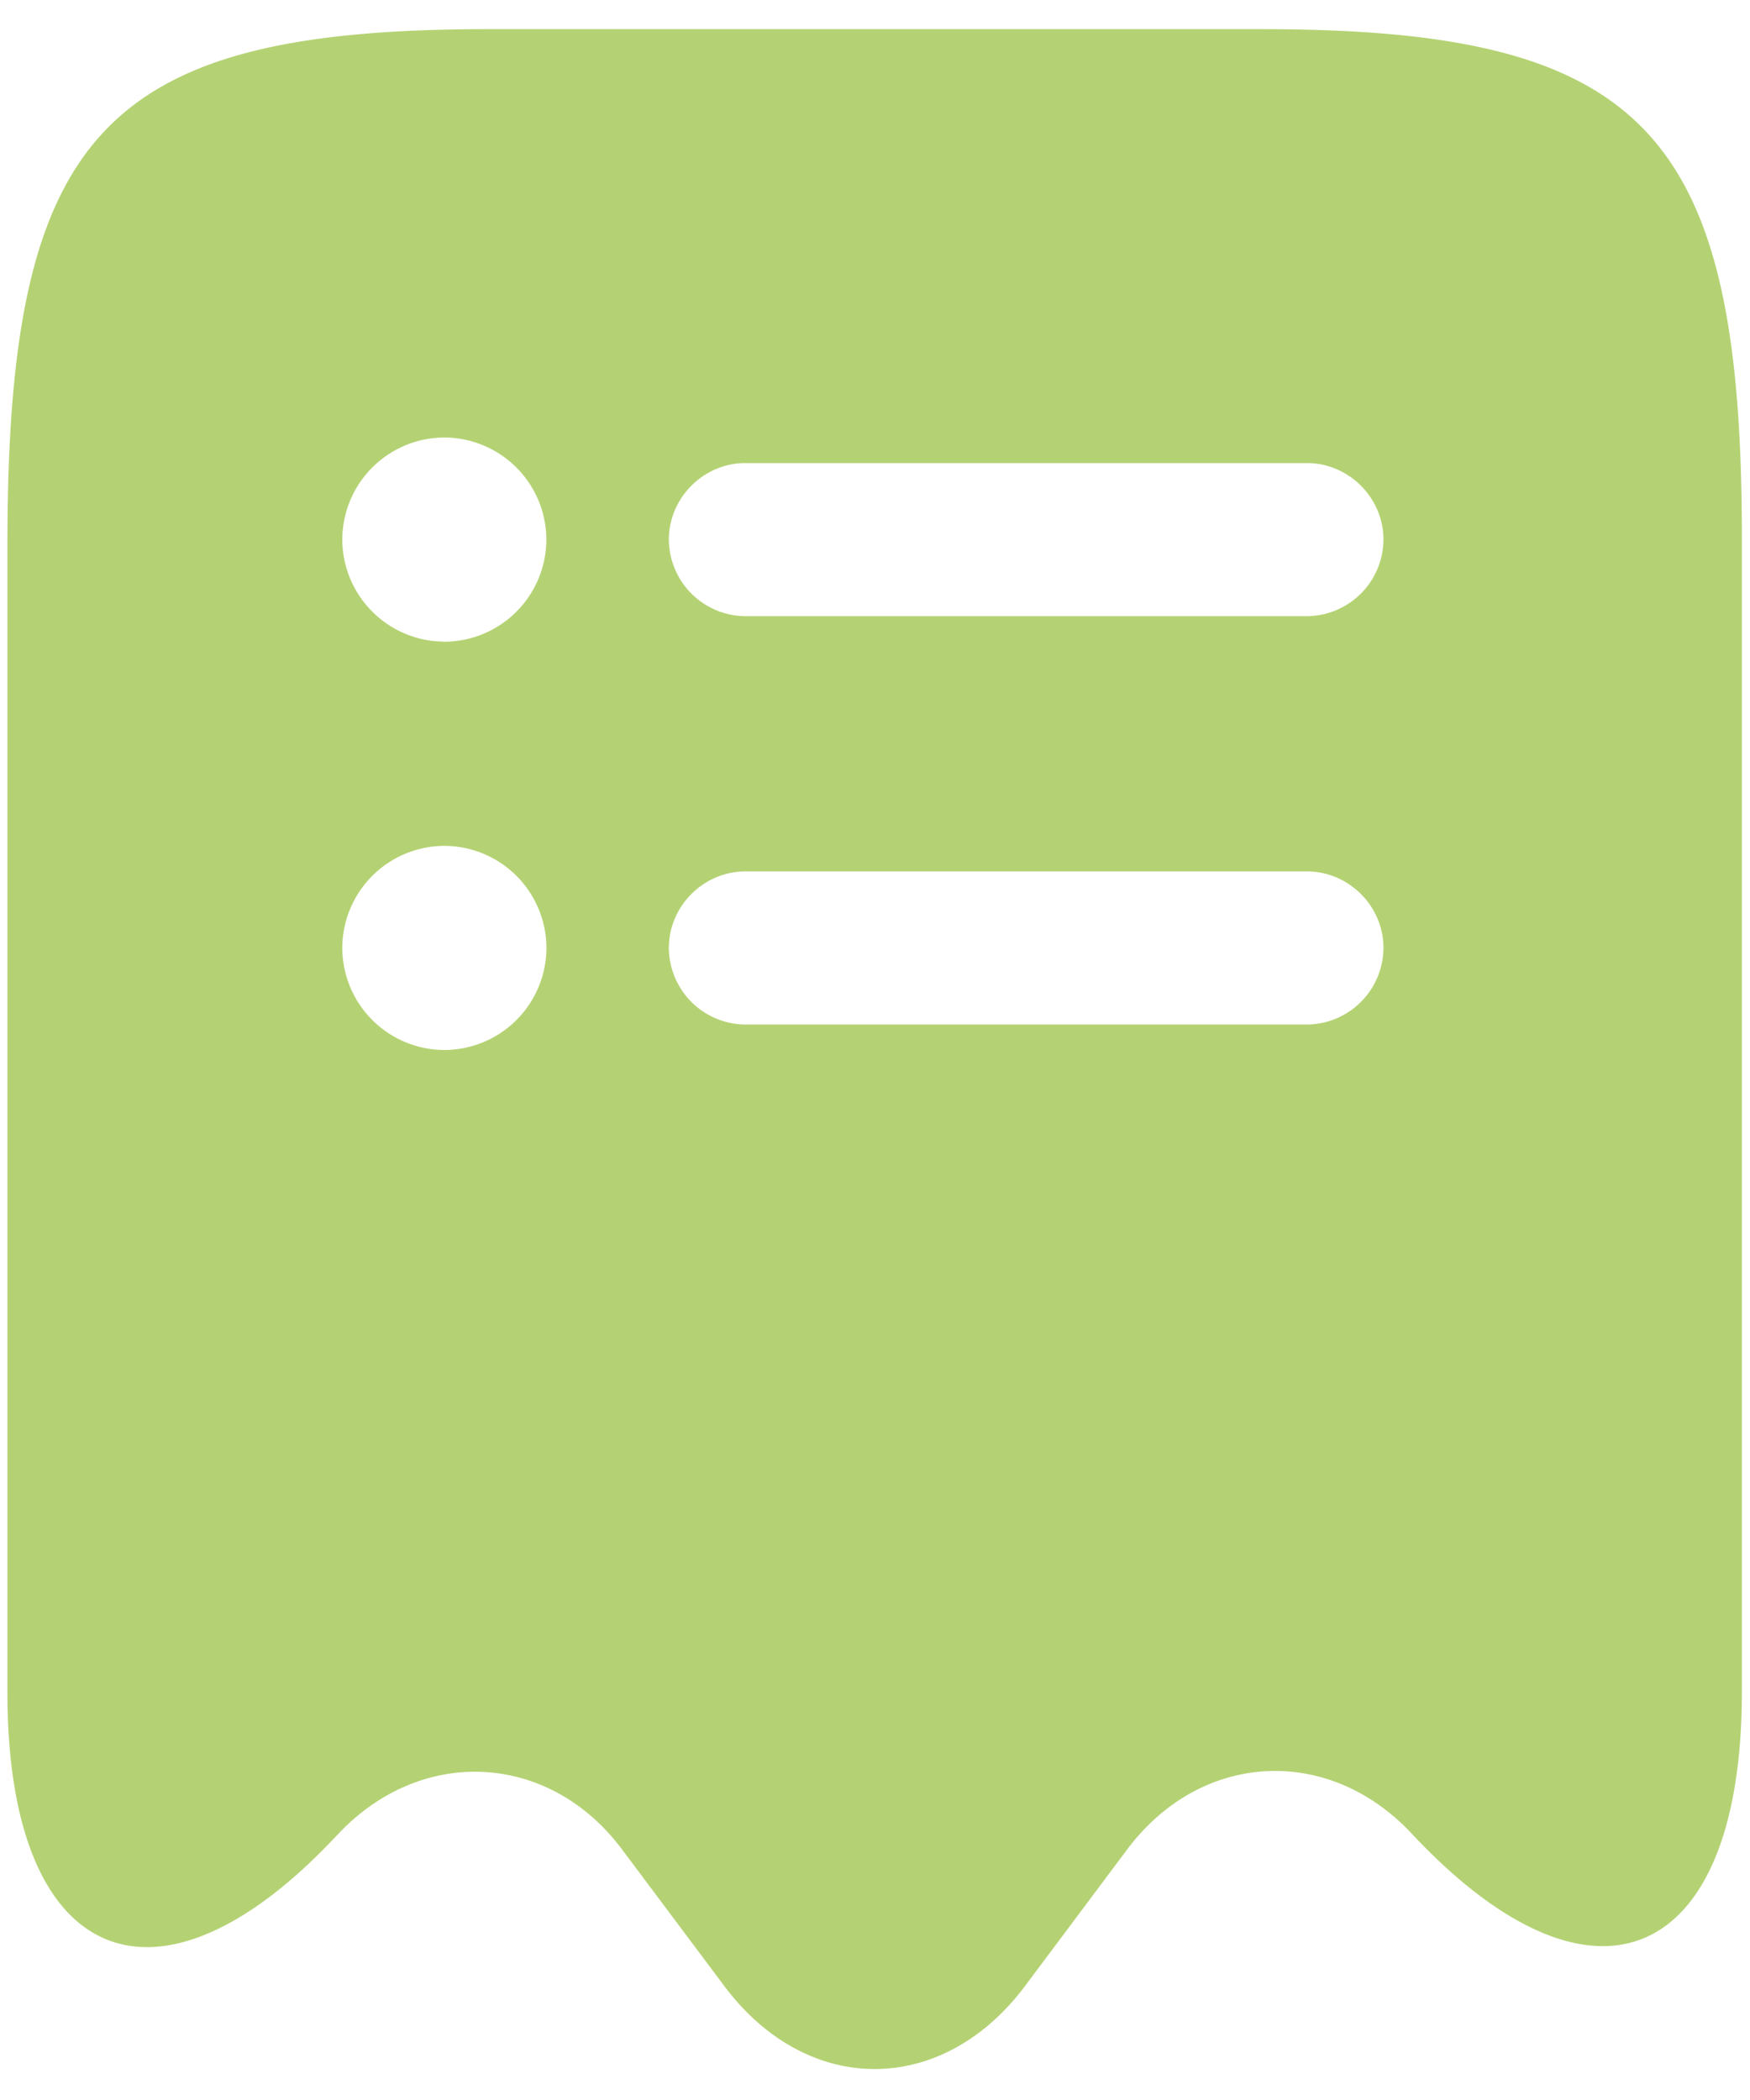
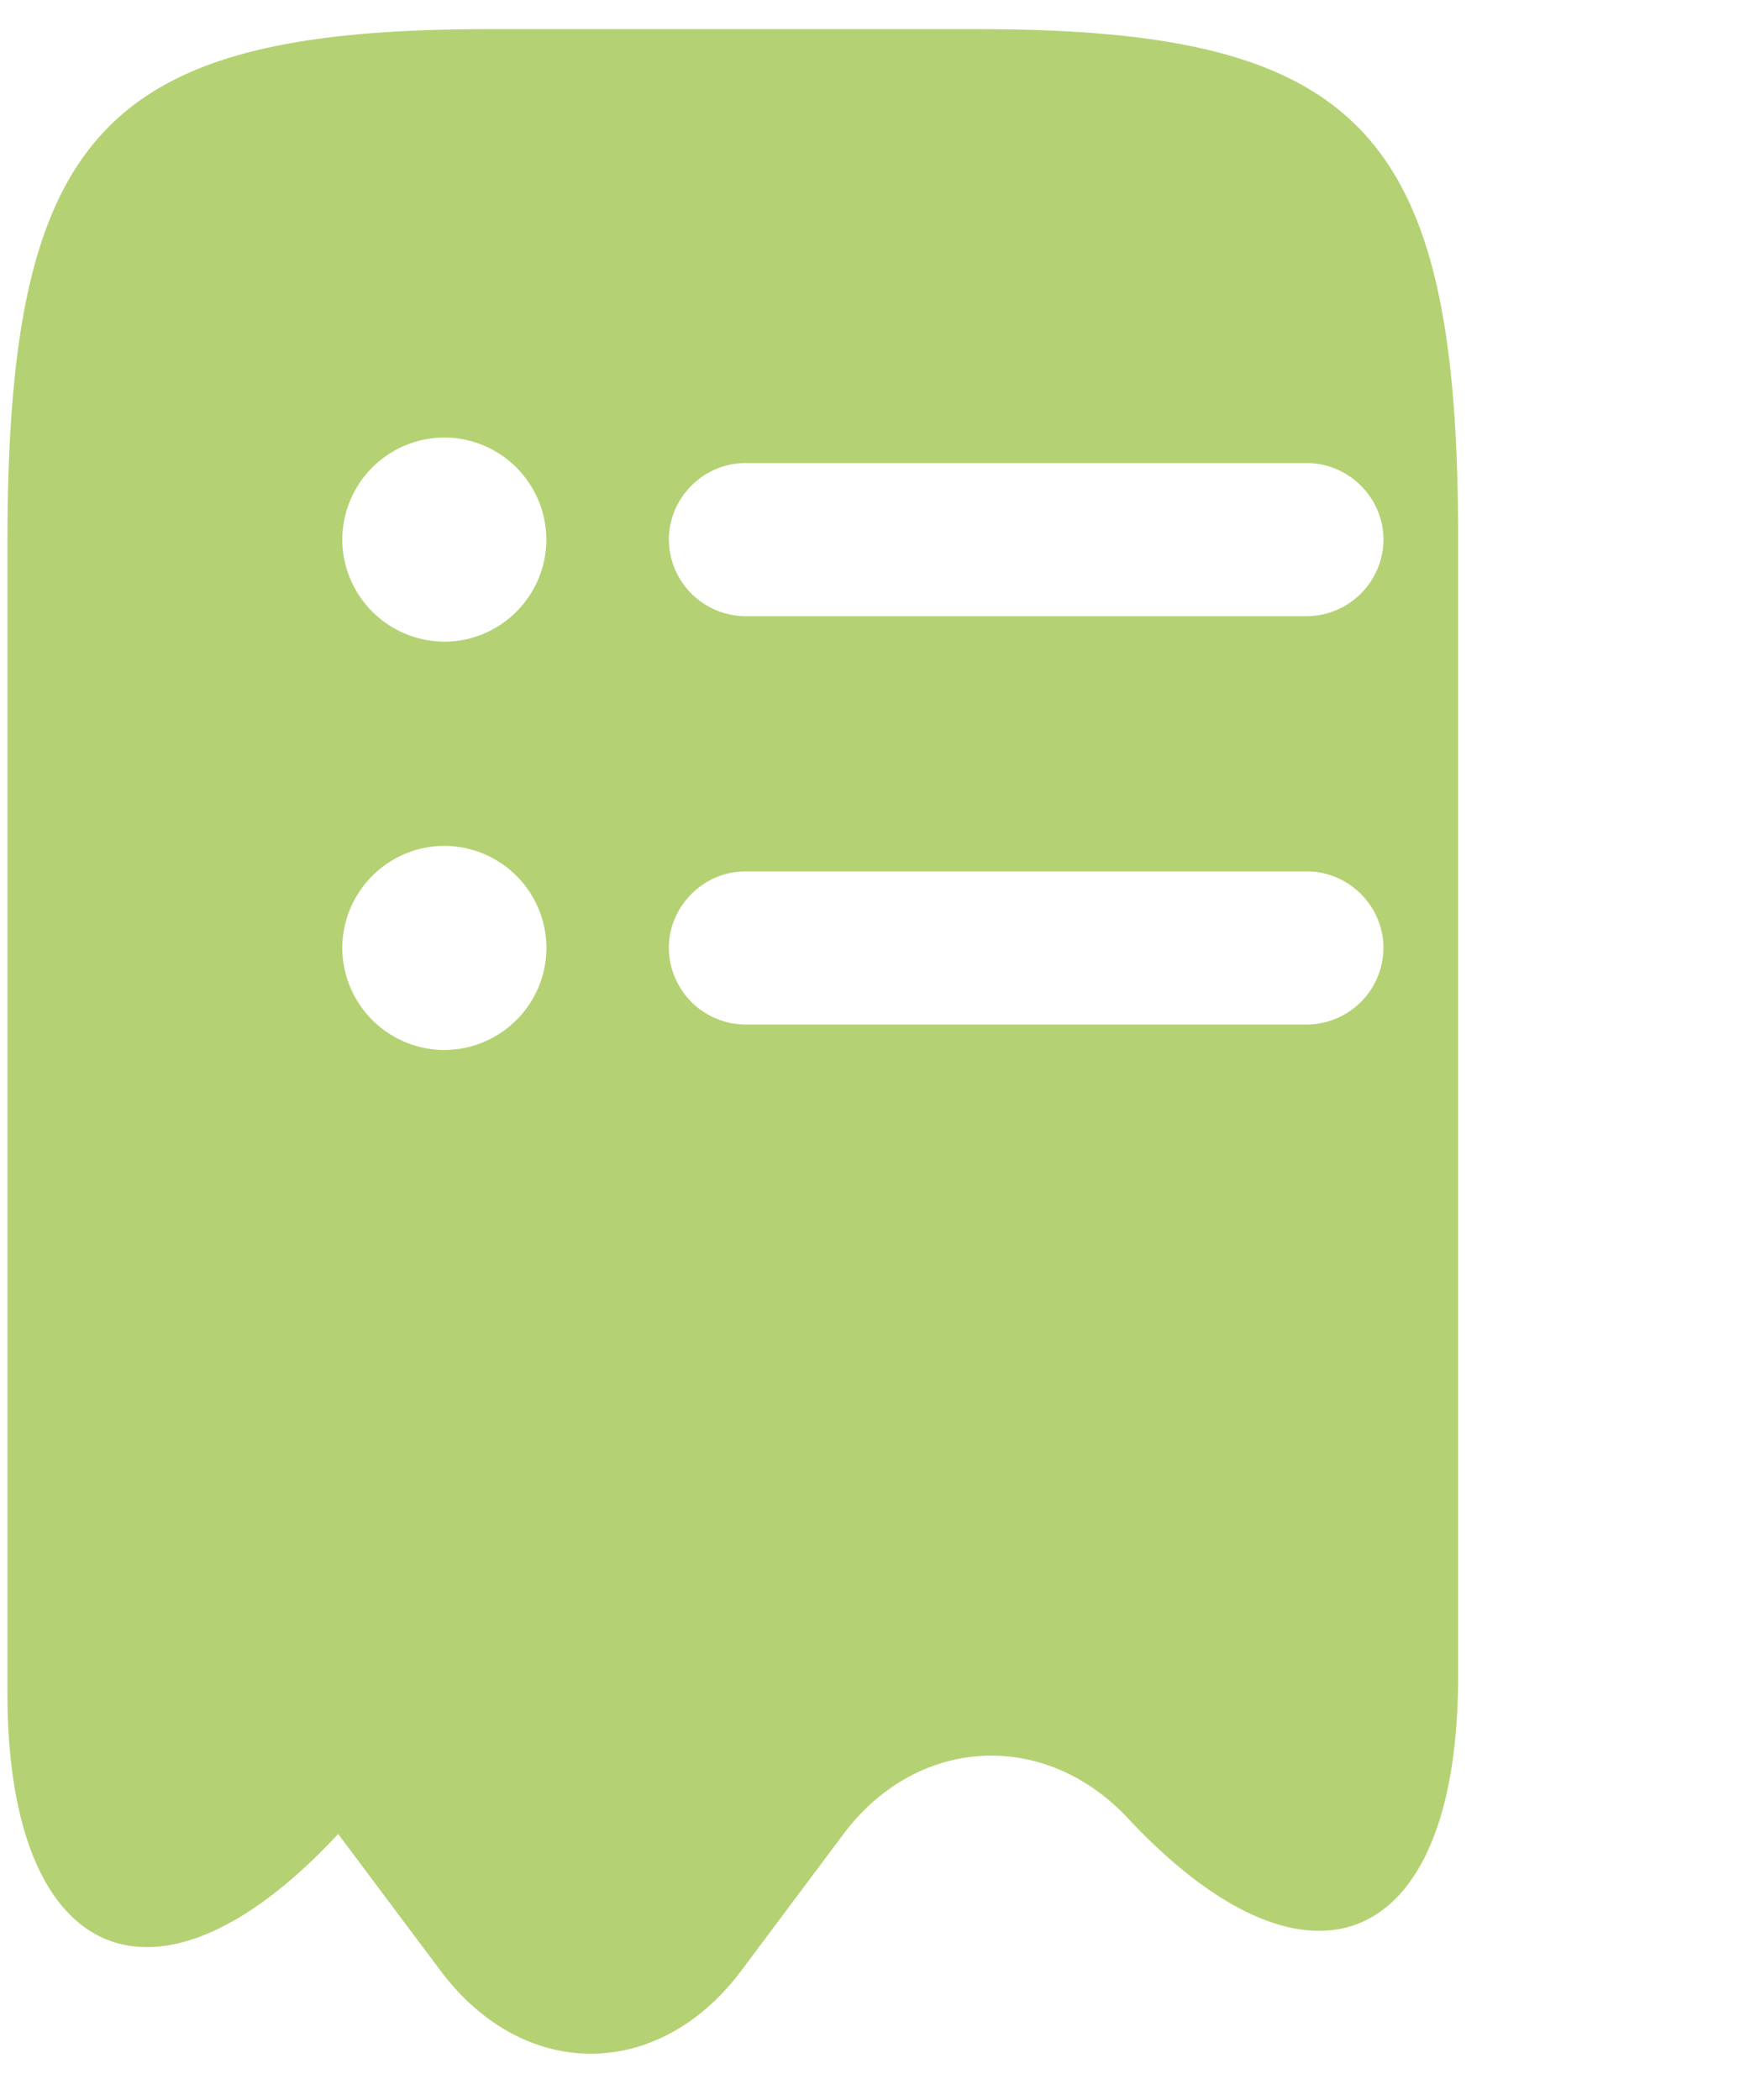
<svg xmlns="http://www.w3.org/2000/svg" width="20" height="24" fill="none">
-   <path d="M14.41.333H5.59C1.18.333.085 1.512.085 6.213V19.35c0 3.103 1.703 3.838 3.768 1.622l.012-.012c.957-1.015 2.415-.933 3.243.175l1.179 1.575c.945 1.248 2.473 1.248 3.418 0l1.178-1.575c.84-1.12 2.299-1.202 3.255-.175 2.077 2.217 3.769 1.482 3.769-1.622V6.213c.011-4.701-1.085-5.88-5.495-5.88zM5.078 12a1.17 1.17 0 0 1-1.166-1.166 1.17 1.17 0 0 1 1.166-1.167 1.17 1.17 0 0 1 1.167 1.167A1.17 1.17 0 0 1 5.077 12zm0-4.667a1.17 1.17 0 0 1-1.166-1.166A1.17 1.17 0 0 1 5.077 5a1.17 1.17 0 0 1 1.167 1.167 1.17 1.17 0 0 1-1.167 1.167zm9.859 4.376H8.519a.881.881 0 0 1-.875-.875c0-.479.397-.875.875-.875h6.417c.478 0 .875.396.875.875a.881.881 0 0 1-.875.875zm0-4.667H8.519a.881.881 0 0 1-.875-.875c0-.478.397-.875.875-.875h6.417c.478 0 .875.397.875.875a.881.881 0 0 1-.875.875z" fill="#b4d273" />
+   <path d="M14.41.333H5.59C1.18.333.085 1.512.085 6.213V19.35c0 3.103 1.703 3.838 3.768 1.622l.012-.012l1.179 1.575c.945 1.248 2.473 1.248 3.418 0l1.178-1.575c.84-1.12 2.299-1.202 3.255-.175 2.077 2.217 3.769 1.482 3.769-1.622V6.213c.011-4.701-1.085-5.88-5.495-5.88zM5.078 12a1.17 1.17 0 0 1-1.166-1.166 1.17 1.17 0 0 1 1.166-1.167 1.17 1.17 0 0 1 1.167 1.167A1.17 1.17 0 0 1 5.077 12zm0-4.667a1.17 1.17 0 0 1-1.166-1.166A1.17 1.17 0 0 1 5.077 5a1.17 1.17 0 0 1 1.167 1.167 1.17 1.17 0 0 1-1.167 1.167zm9.859 4.376H8.519a.881.881 0 0 1-.875-.875c0-.479.397-.875.875-.875h6.417c.478 0 .875.396.875.875a.881.881 0 0 1-.875.875zm0-4.667H8.519a.881.881 0 0 1-.875-.875c0-.478.397-.875.875-.875h6.417c.478 0 .875.397.875.875a.881.881 0 0 1-.875.875z" fill="#b4d273" />
</svg>